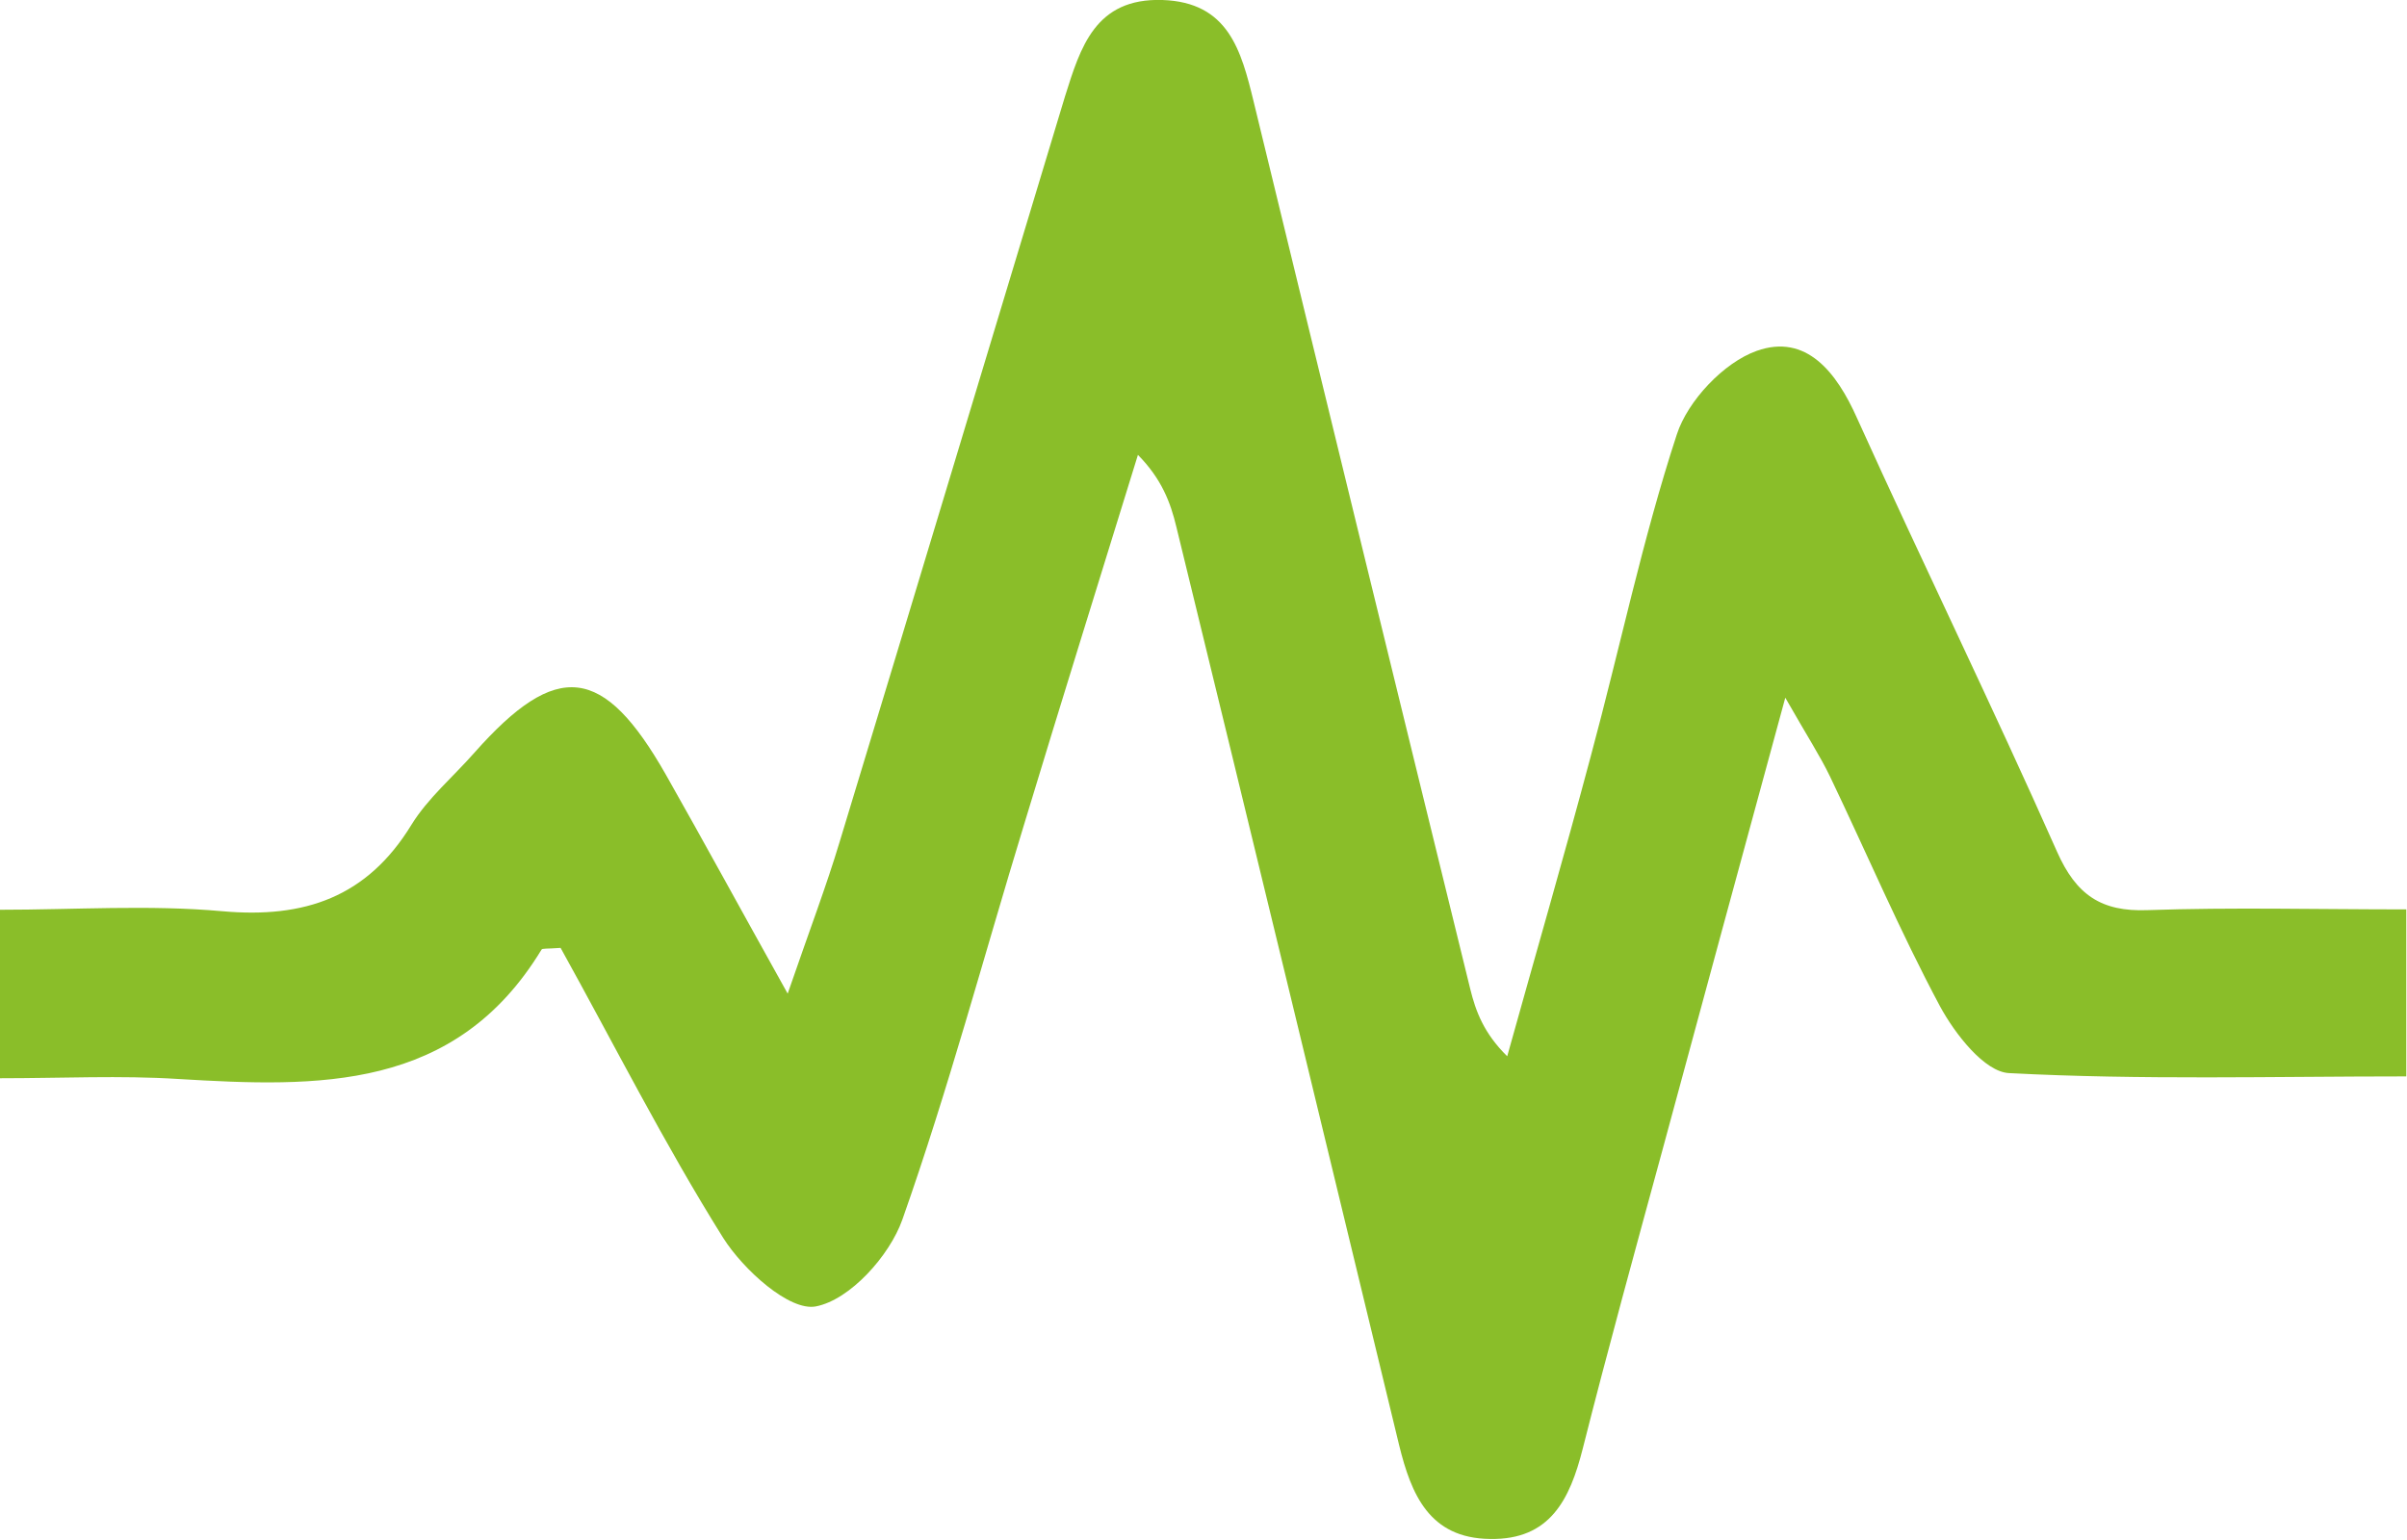
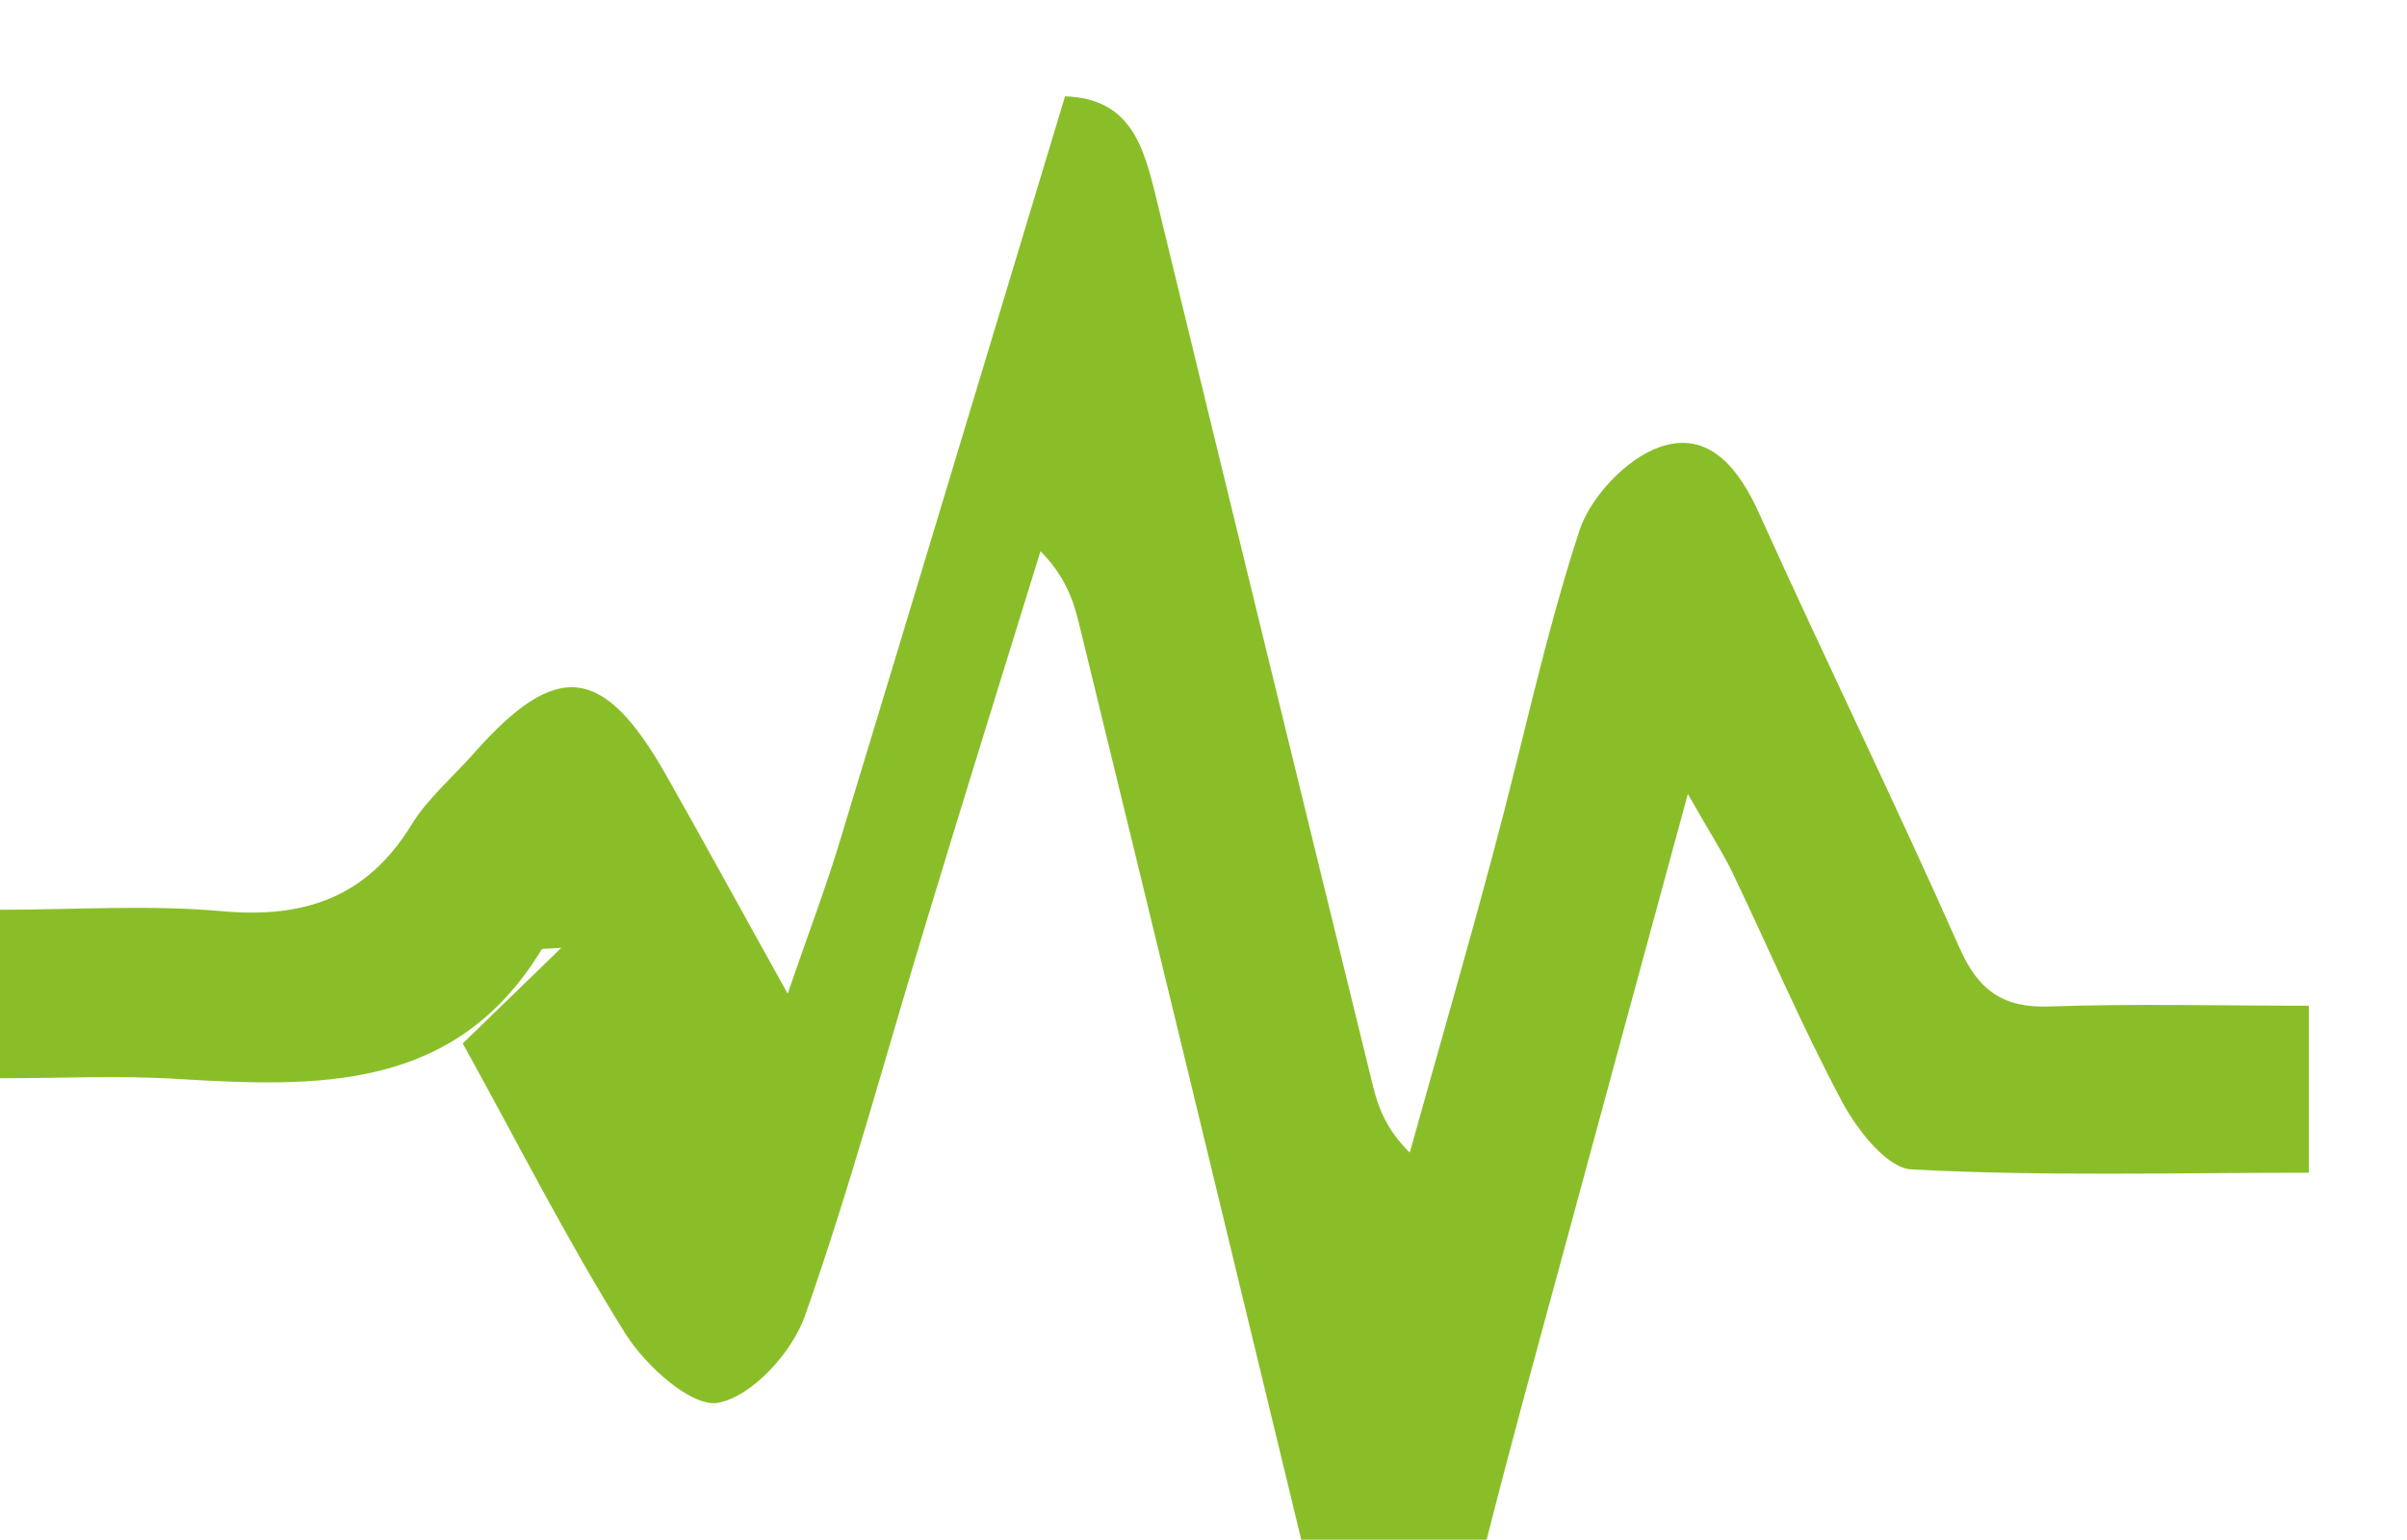
<svg xmlns="http://www.w3.org/2000/svg" viewBox="0 0 65.7 42.04">
  <defs>
    <style>.d{fill:#8abe29;}</style>
  </defs>
  <g id="a" />
  <g id="b">
    <g id="c">
-       <path class="d" d="M15.32,25.88c-.41,.03-.52,.01-.54,.05-2.35,3.87-6.09,3.76-9.92,3.53-1.57-.1-3.16-.02-4.87-.02v-4.6c2.06,0,4.08-.14,6.08,.04,2.24,.2,3.95-.38,5.16-2.36,.45-.73,1.14-1.31,1.72-1.97,2.25-2.54,3.52-2.4,5.23,.61,1.02,1.8,2.01,3.62,3.32,5.97,.61-1.77,1.06-2.95,1.42-4.15,2.06-6.78,4.1-13.57,6.15-20.35C29.49,1.3,29.89-.06,31.73,0c1.8,.06,2.15,1.38,2.49,2.78,1.96,8.08,3.93,16.15,5.91,24.22,.15,.61,.37,1.21,1.01,1.84,.76-2.73,1.55-5.45,2.28-8.19,.79-2.93,1.41-5.92,2.35-8.79,.3-.92,1.28-1.96,2.18-2.28,1.35-.48,2.18,.58,2.74,1.84,1.79,3.96,3.7,7.87,5.46,11.84,.52,1.17,1.2,1.64,2.47,1.59,2.3-.08,4.61-.02,7.06-.02v4.56c-3.63,0-7.24,.1-10.84-.09-.67-.03-1.48-1.07-1.89-1.83-1.09-2.04-2-4.18-3-6.27-.27-.56-.61-1.08-1.22-2.15-1.22,4.49-2.29,8.41-3.35,12.34-.74,2.72-1.49,5.44-2.18,8.17-.35,1.38-.89,2.49-2.53,2.46-1.66-.02-2.15-1.22-2.48-2.56-2.02-8.36-4.04-16.72-6.08-25.07-.16-.67-.4-1.31-1.05-1.97-1.04,3.37-2.09,6.73-3.11,10.1-1.1,3.6-2.07,7.24-3.32,10.78-.35,.99-1.43,2.19-2.36,2.37-.72,.14-1.98-1-2.53-1.87-1.61-2.57-2.98-5.29-4.45-7.94Z" />
+       <path class="d" d="M15.32,25.88c-.41,.03-.52,.01-.54,.05-2.35,3.87-6.09,3.76-9.92,3.53-1.57-.1-3.16-.02-4.87-.02v-4.6c2.06,0,4.08-.14,6.08,.04,2.24,.2,3.95-.38,5.16-2.36,.45-.73,1.14-1.31,1.72-1.97,2.25-2.54,3.52-2.4,5.23,.61,1.02,1.8,2.01,3.62,3.32,5.97,.61-1.77,1.06-2.95,1.42-4.15,2.06-6.78,4.1-13.57,6.15-20.35c1.8,.06,2.15,1.38,2.49,2.78,1.96,8.08,3.93,16.15,5.91,24.22,.15,.61,.37,1.21,1.01,1.84,.76-2.73,1.55-5.45,2.28-8.19,.79-2.93,1.41-5.92,2.35-8.79,.3-.92,1.28-1.96,2.18-2.28,1.35-.48,2.18,.58,2.74,1.84,1.79,3.96,3.7,7.87,5.46,11.84,.52,1.17,1.2,1.64,2.47,1.59,2.3-.08,4.61-.02,7.06-.02v4.56c-3.63,0-7.24,.1-10.84-.09-.67-.03-1.48-1.07-1.89-1.83-1.09-2.04-2-4.18-3-6.27-.27-.56-.61-1.08-1.22-2.15-1.22,4.49-2.29,8.41-3.35,12.34-.74,2.72-1.49,5.44-2.18,8.17-.35,1.38-.89,2.49-2.53,2.46-1.66-.02-2.15-1.22-2.48-2.56-2.02-8.36-4.04-16.72-6.08-25.07-.16-.67-.4-1.31-1.05-1.97-1.04,3.37-2.09,6.73-3.11,10.1-1.1,3.6-2.07,7.24-3.32,10.78-.35,.99-1.43,2.19-2.36,2.37-.72,.14-1.98-1-2.53-1.87-1.61-2.57-2.98-5.29-4.45-7.94Z" />
    </g>
  </g>
</svg>